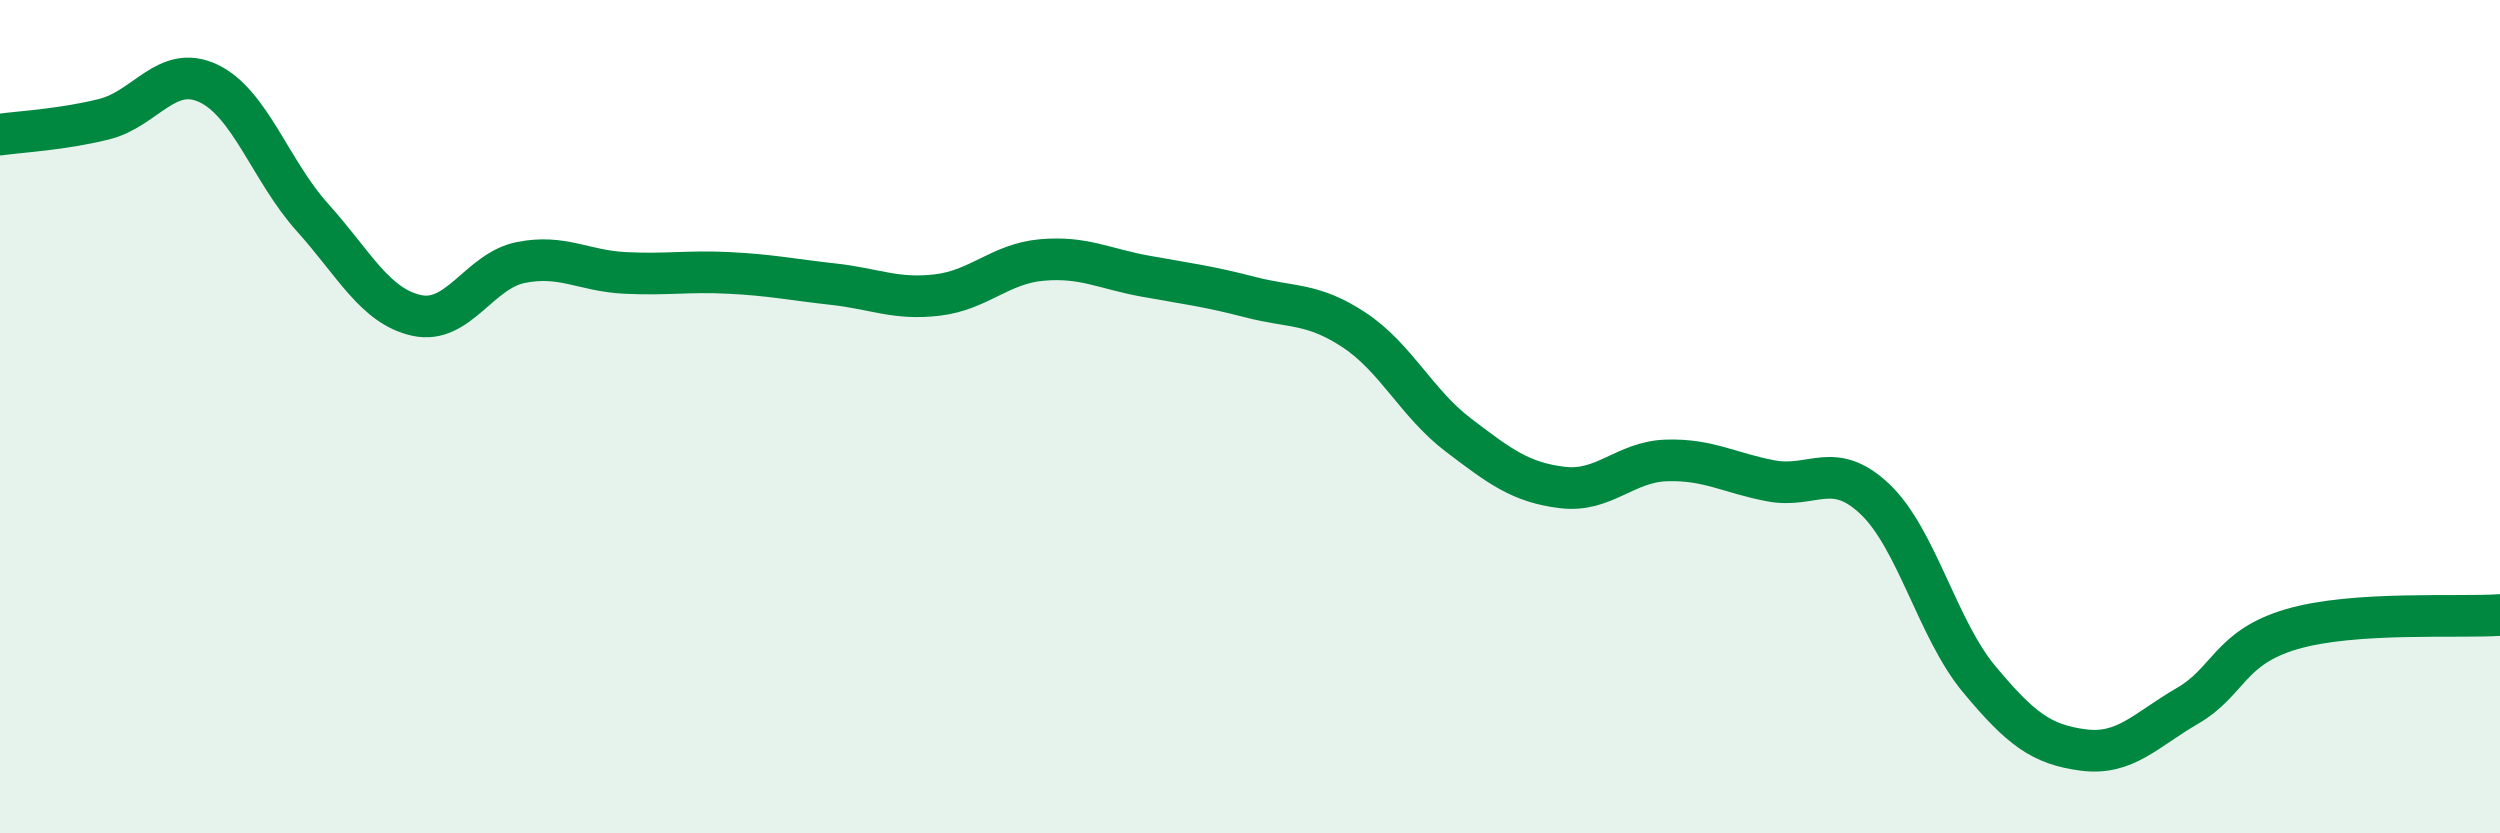
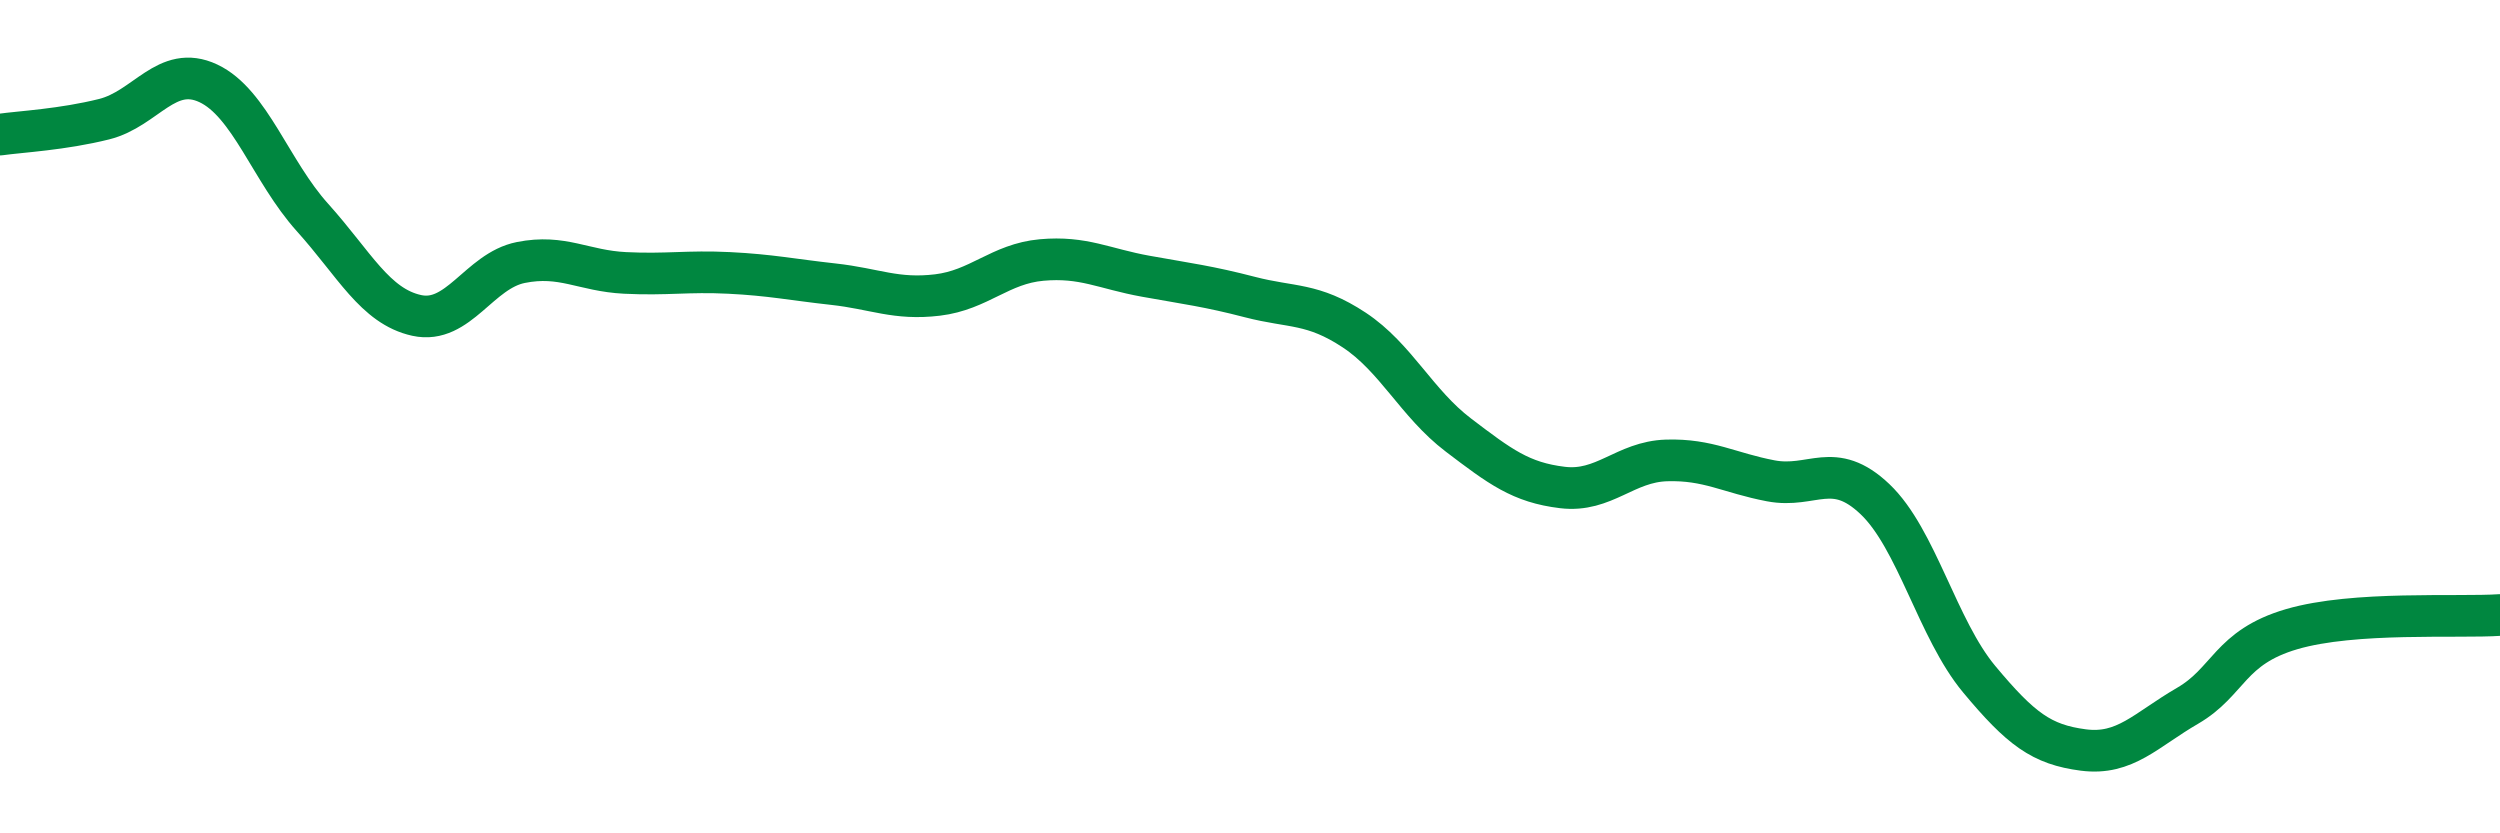
<svg xmlns="http://www.w3.org/2000/svg" width="60" height="20" viewBox="0 0 60 20">
-   <path d="M 0,3.23 C 0.5,3.16 1.5,3.11 2.5,2.86 C 3.5,2.61 4,1.53 5,2 C 6,2.47 6.5,4.11 7.5,5.22 C 8.5,6.33 9,7.35 10,7.57 C 11,7.79 11.5,6.5 12.5,6.3 C 13.5,6.1 14,6.5 15,6.55 C 16,6.6 16.5,6.5 17.5,6.55 C 18.5,6.6 19,6.71 20,6.82 C 21,6.93 21.5,7.2 22.5,7.08 C 23.5,6.96 24,6.33 25,6.24 C 26,6.15 26.5,6.45 27.5,6.63 C 28.5,6.81 29,6.87 30,7.13 C 31,7.39 31.5,7.26 32.5,7.92 C 33.5,8.58 34,9.68 35,10.44 C 36,11.2 36.5,11.58 37.5,11.7 C 38.5,11.82 39,11.08 40,11.05 C 41,11.02 41.5,11.35 42.5,11.54 C 43.5,11.73 44,11.03 45,11.98 C 46,12.93 46.5,15.1 47.5,16.3 C 48.5,17.5 49,17.87 50,18 C 51,18.13 51.5,17.52 52.5,16.94 C 53.5,16.36 53.5,15.54 55,15.1 C 56.5,14.66 59,14.83 60,14.76L60 20L0 20Z" fill="#008740" opacity="0.1" stroke-linecap="round" stroke-linejoin="round" />
  <path d="M 0,3.23 C 0.5,3.16 1.5,3.11 2.5,2.86 C 3.5,2.61 4,1.53 5,2 C 6,2.47 6.5,4.11 7.5,5.22 C 8.5,6.33 9,7.35 10,7.57 C 11,7.79 11.5,6.5 12.5,6.3 C 13.5,6.1 14,6.5 15,6.55 C 16,6.6 16.5,6.5 17.5,6.55 C 18.5,6.6 19,6.71 20,6.82 C 21,6.93 21.5,7.2 22.5,7.08 C 23.5,6.96 24,6.33 25,6.24 C 26,6.15 26.5,6.45 27.5,6.63 C 28.5,6.81 29,6.87 30,7.13 C 31,7.39 31.5,7.26 32.5,7.92 C 33.5,8.58 34,9.68 35,10.44 C 36,11.2 36.5,11.58 37.5,11.7 C 38.5,11.82 39,11.08 40,11.05 C 41,11.02 41.5,11.35 42.5,11.54 C 43.5,11.73 44,11.03 45,11.98 C 46,12.93 46.5,15.1 47.5,16.3 C 48.5,17.5 49,17.87 50,18 C 51,18.13 51.5,17.52 52.5,16.94 C 53.5,16.36 53.5,15.54 55,15.1 C 56.5,14.66 59,14.83 60,14.76" stroke="#008740" stroke-width="1" fill="none" stroke-linecap="round" stroke-linejoin="round" />
</svg>